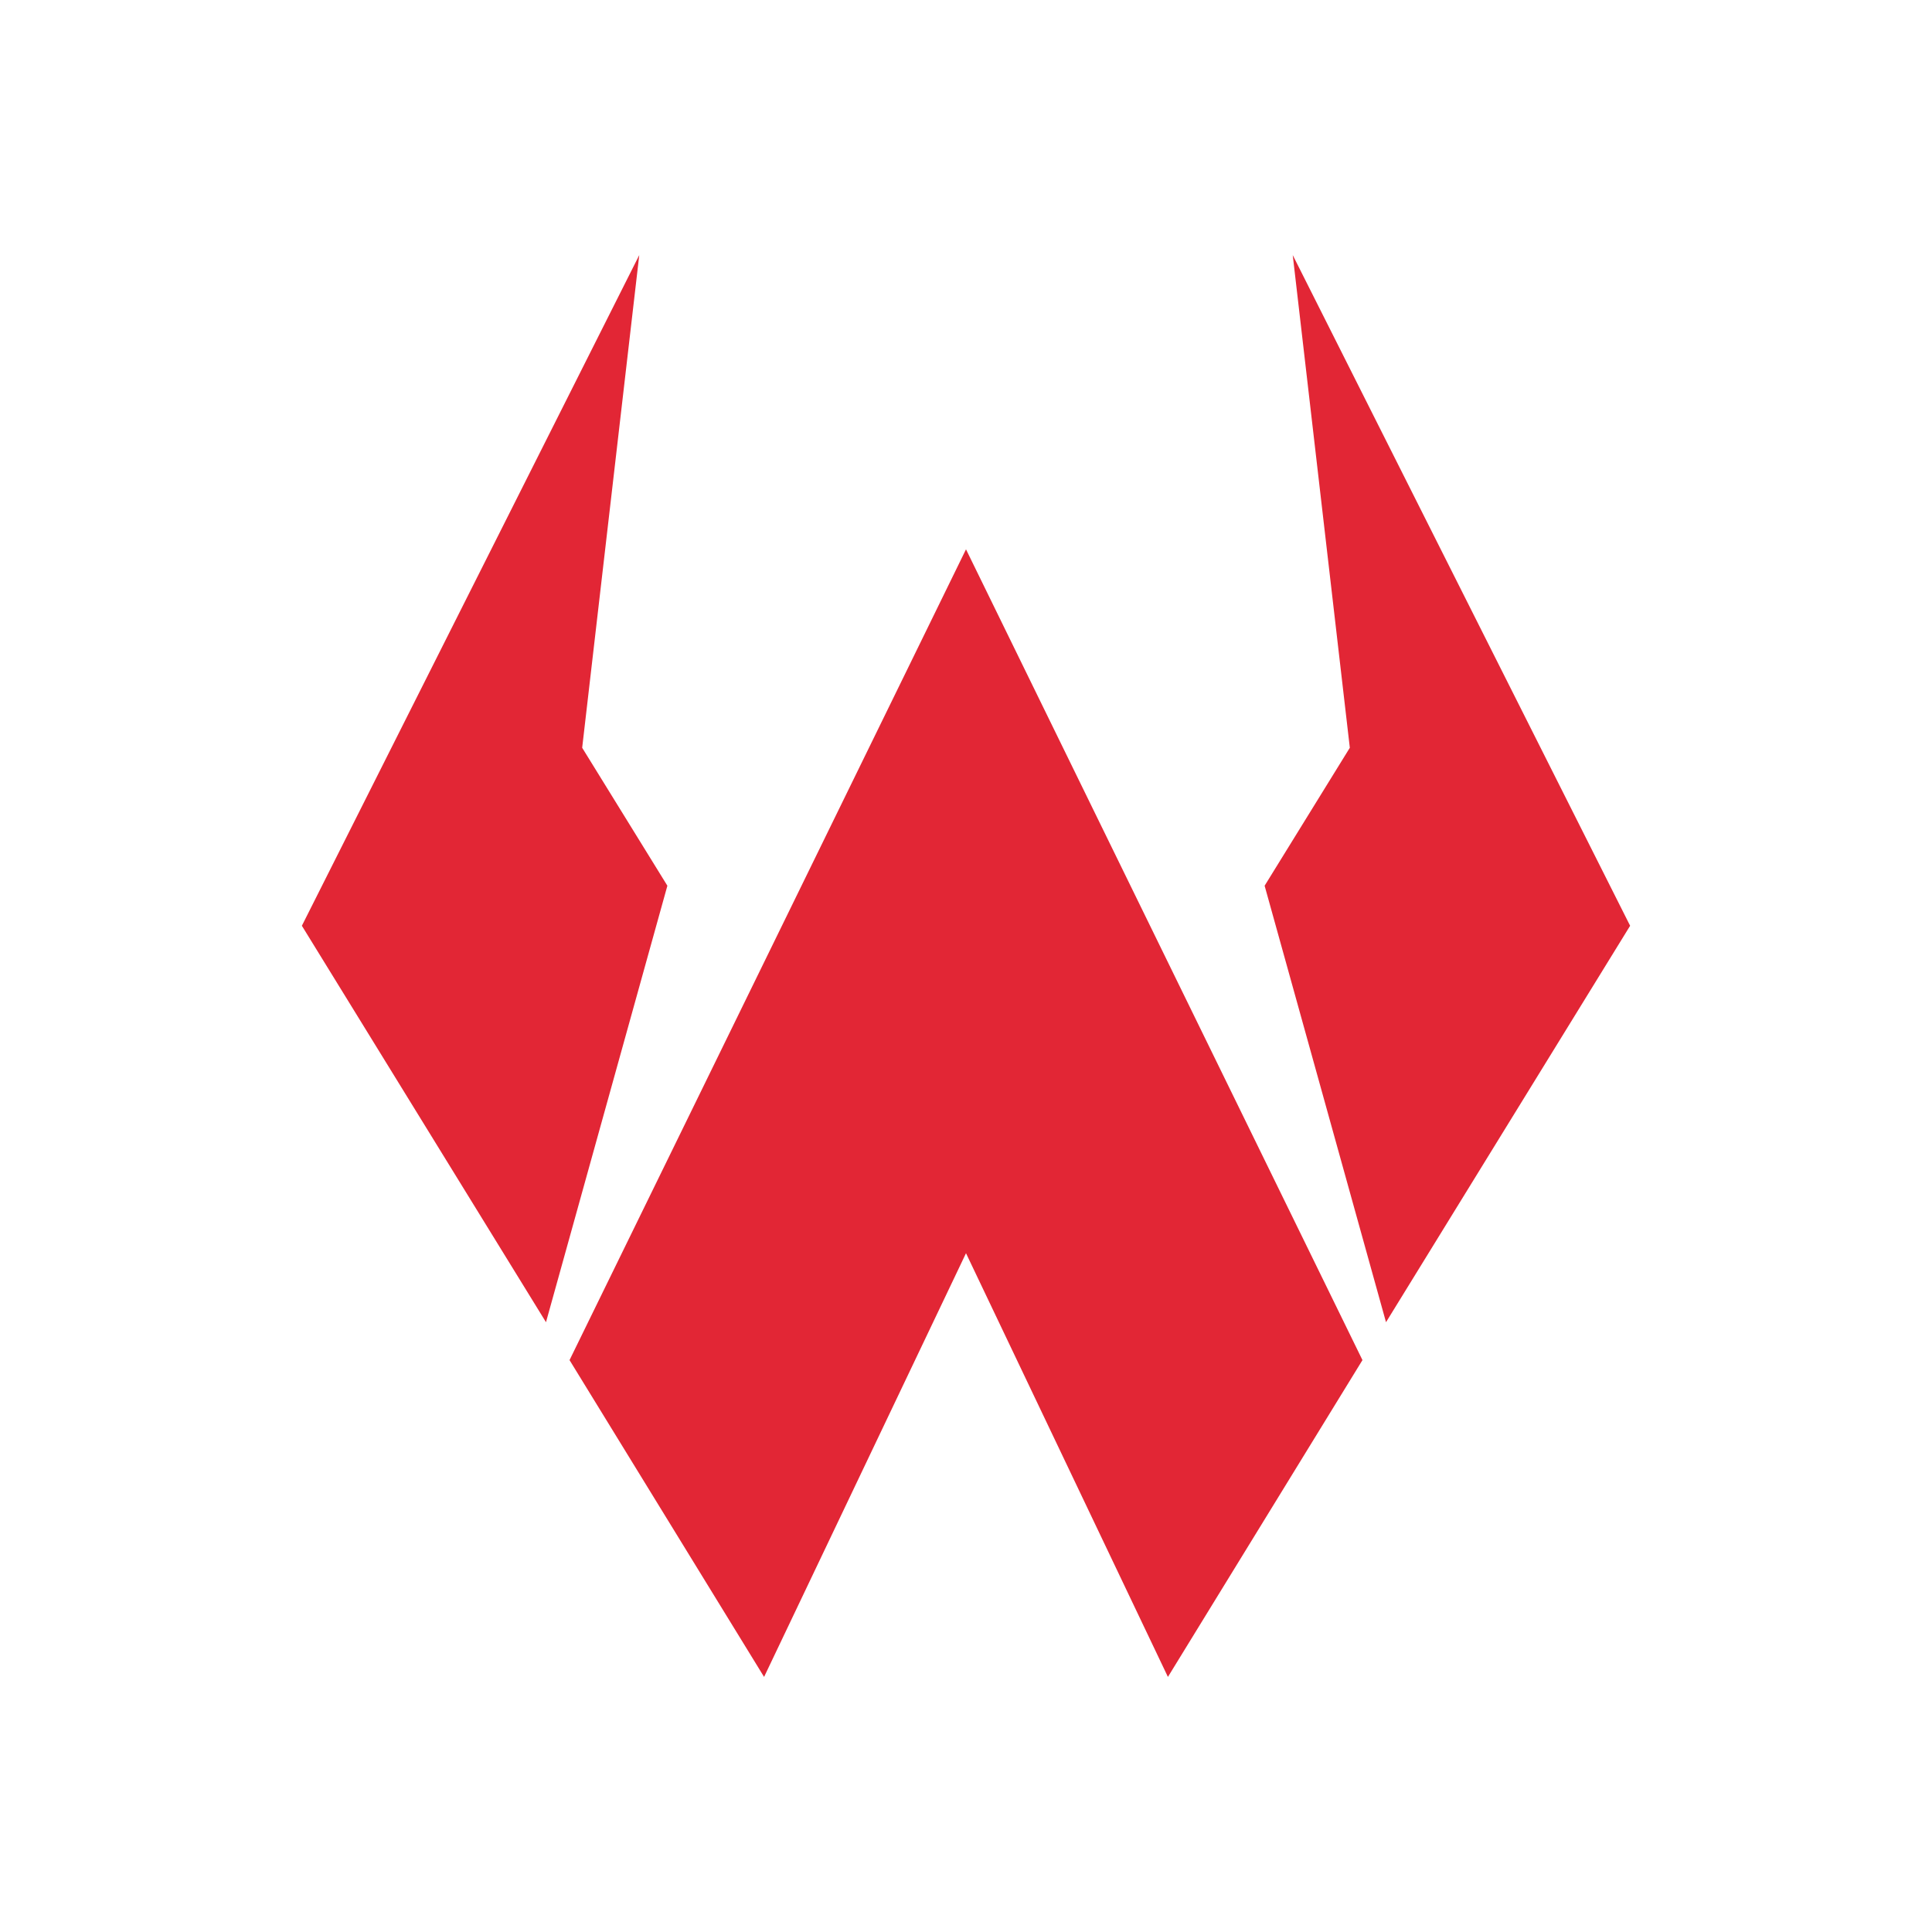
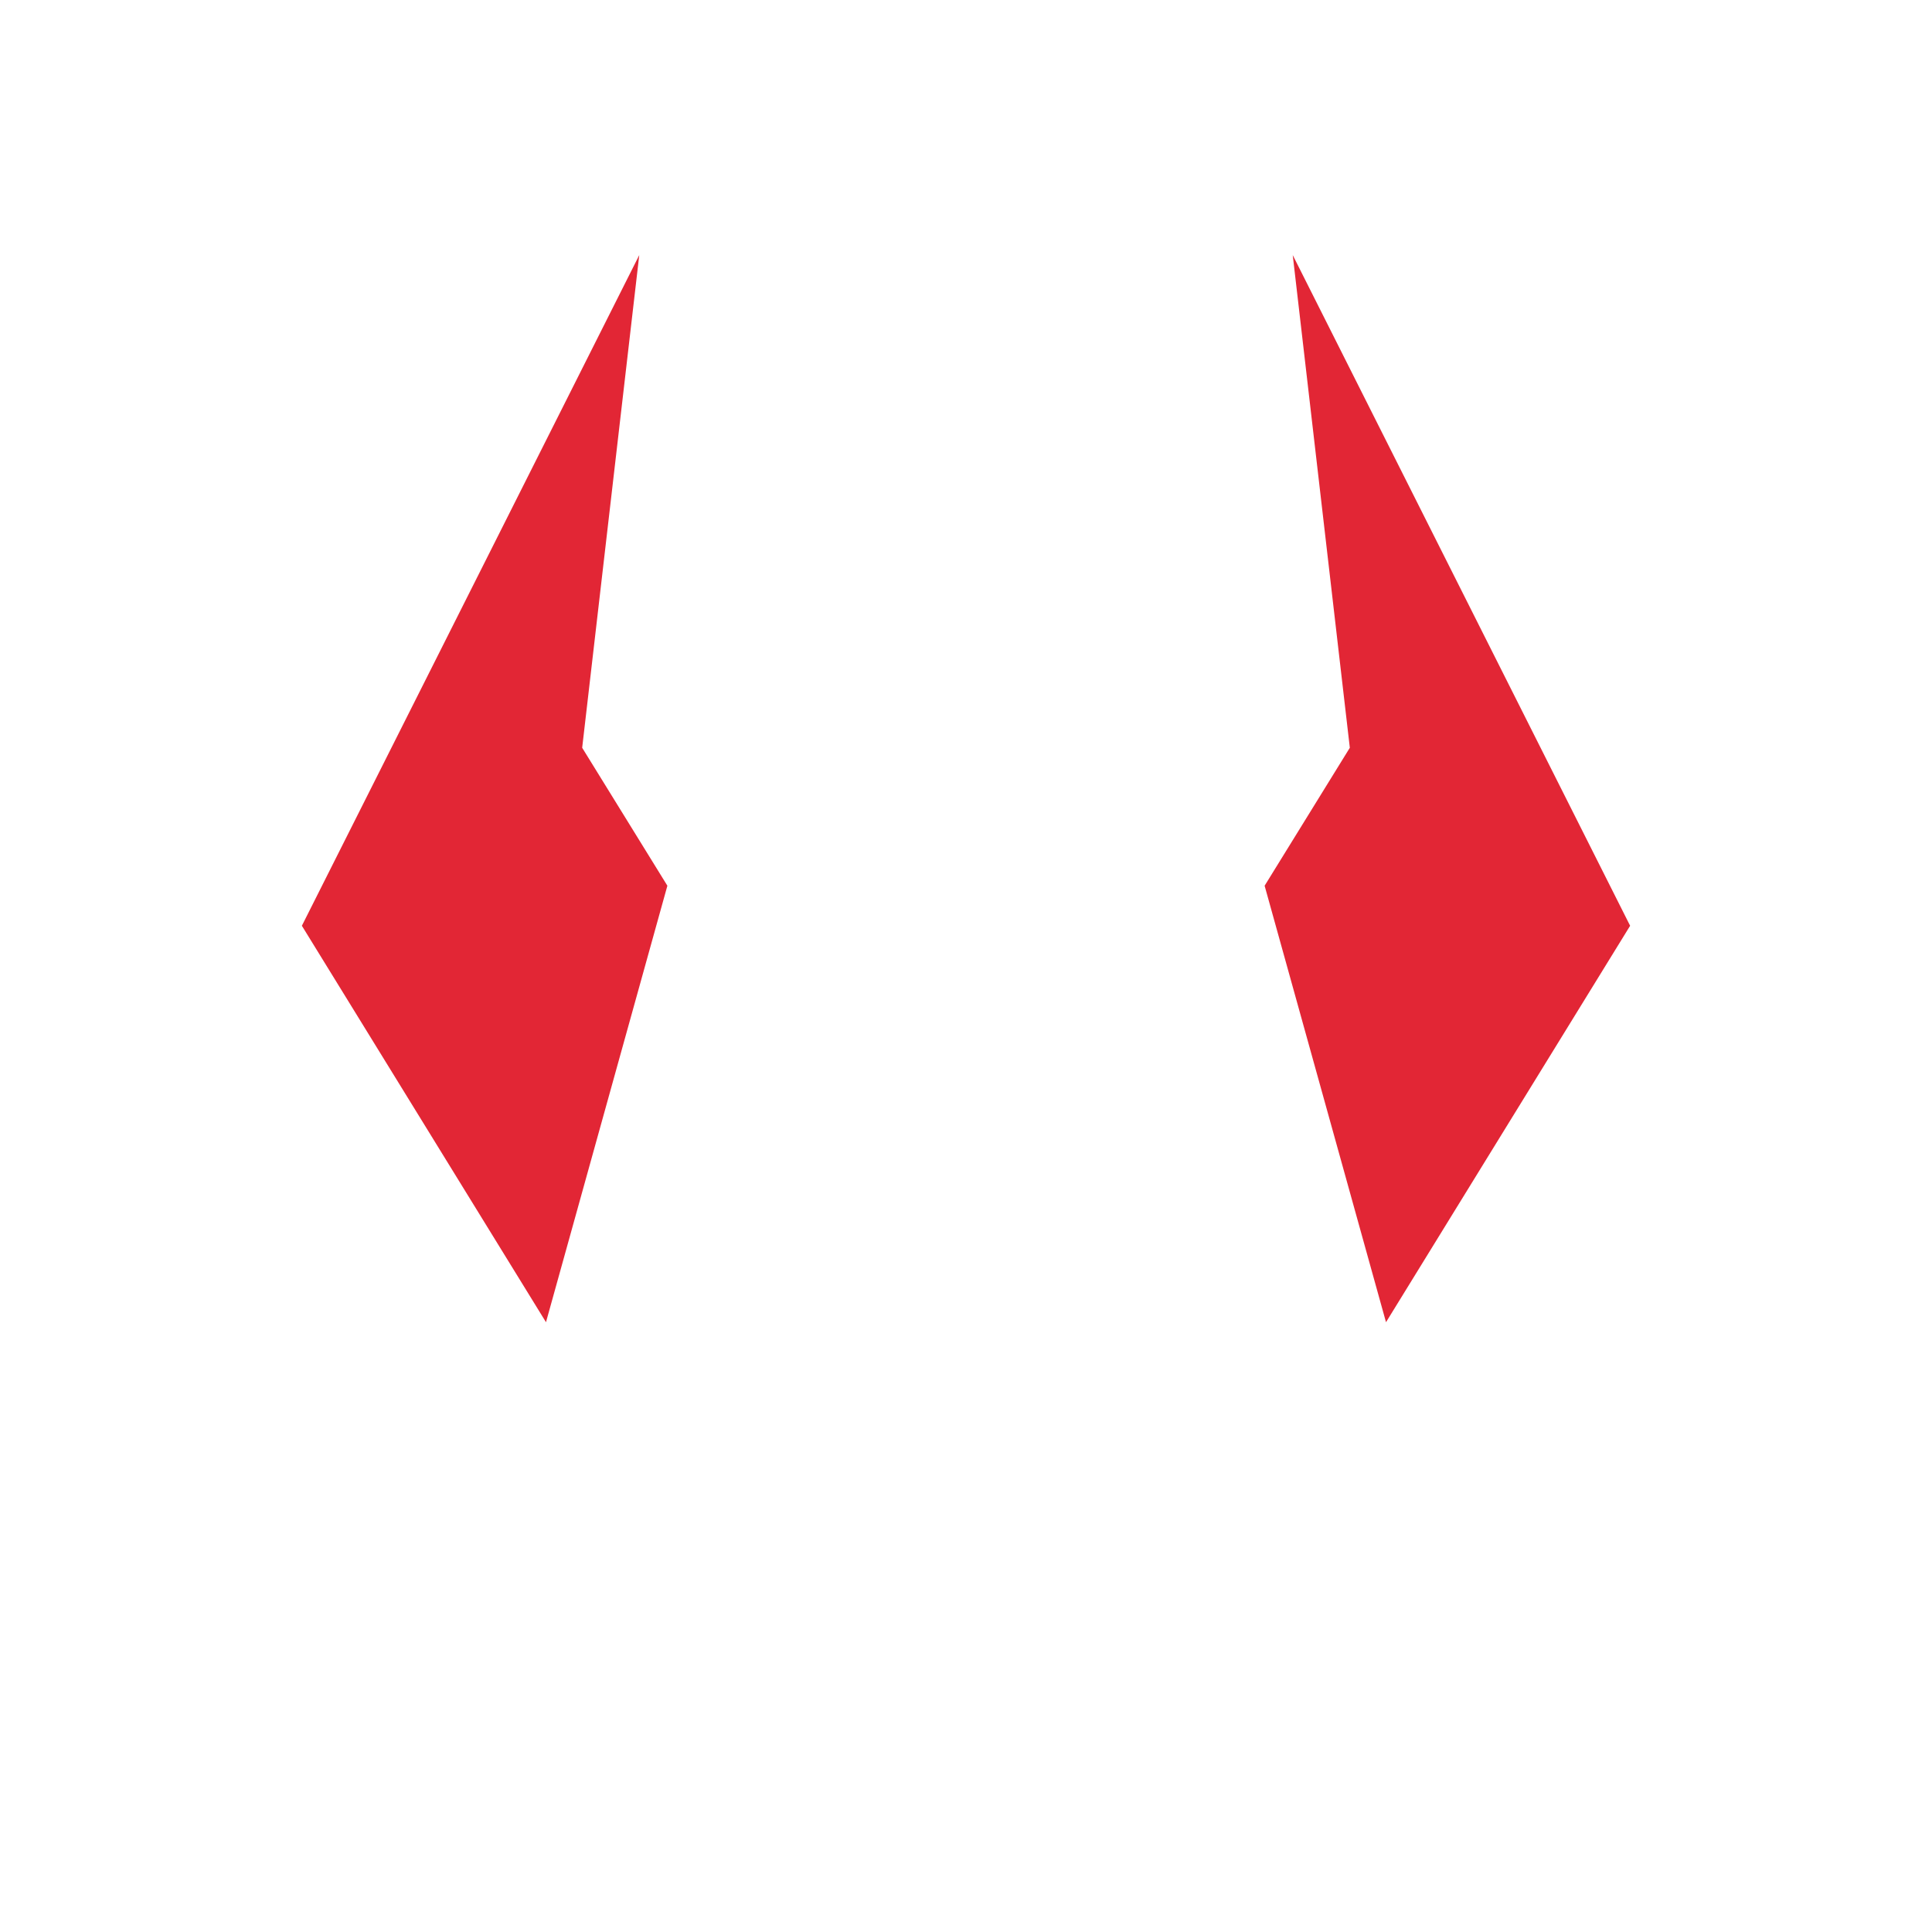
<svg xmlns="http://www.w3.org/2000/svg" width="500" height="500" viewBox="0 0 1280 1280" fill="none">
-   <path d="M200 613.34L361.73 875.994L442.155 586.82L385.709 495.413L423.528 169L200 613.34Z" fill="#E22635" />
-   <path d="M773.778 1111L640 830.29L506.222 1111L377.334 901.102L640 363.945L902.666 901.102L773.778 1111Z" fill="#E22635" />
+   <path d="M200 613.34L361.73 875.994L442.155 586.82L385.709 495.413L423.528 169Z" fill="#E22635" />
  <path d="M918.27 875.994L1080 613.34L856.472 169L894.291 495.413L837.845 586.82L918.27 875.994Z" fill="#E22635" />
</svg>